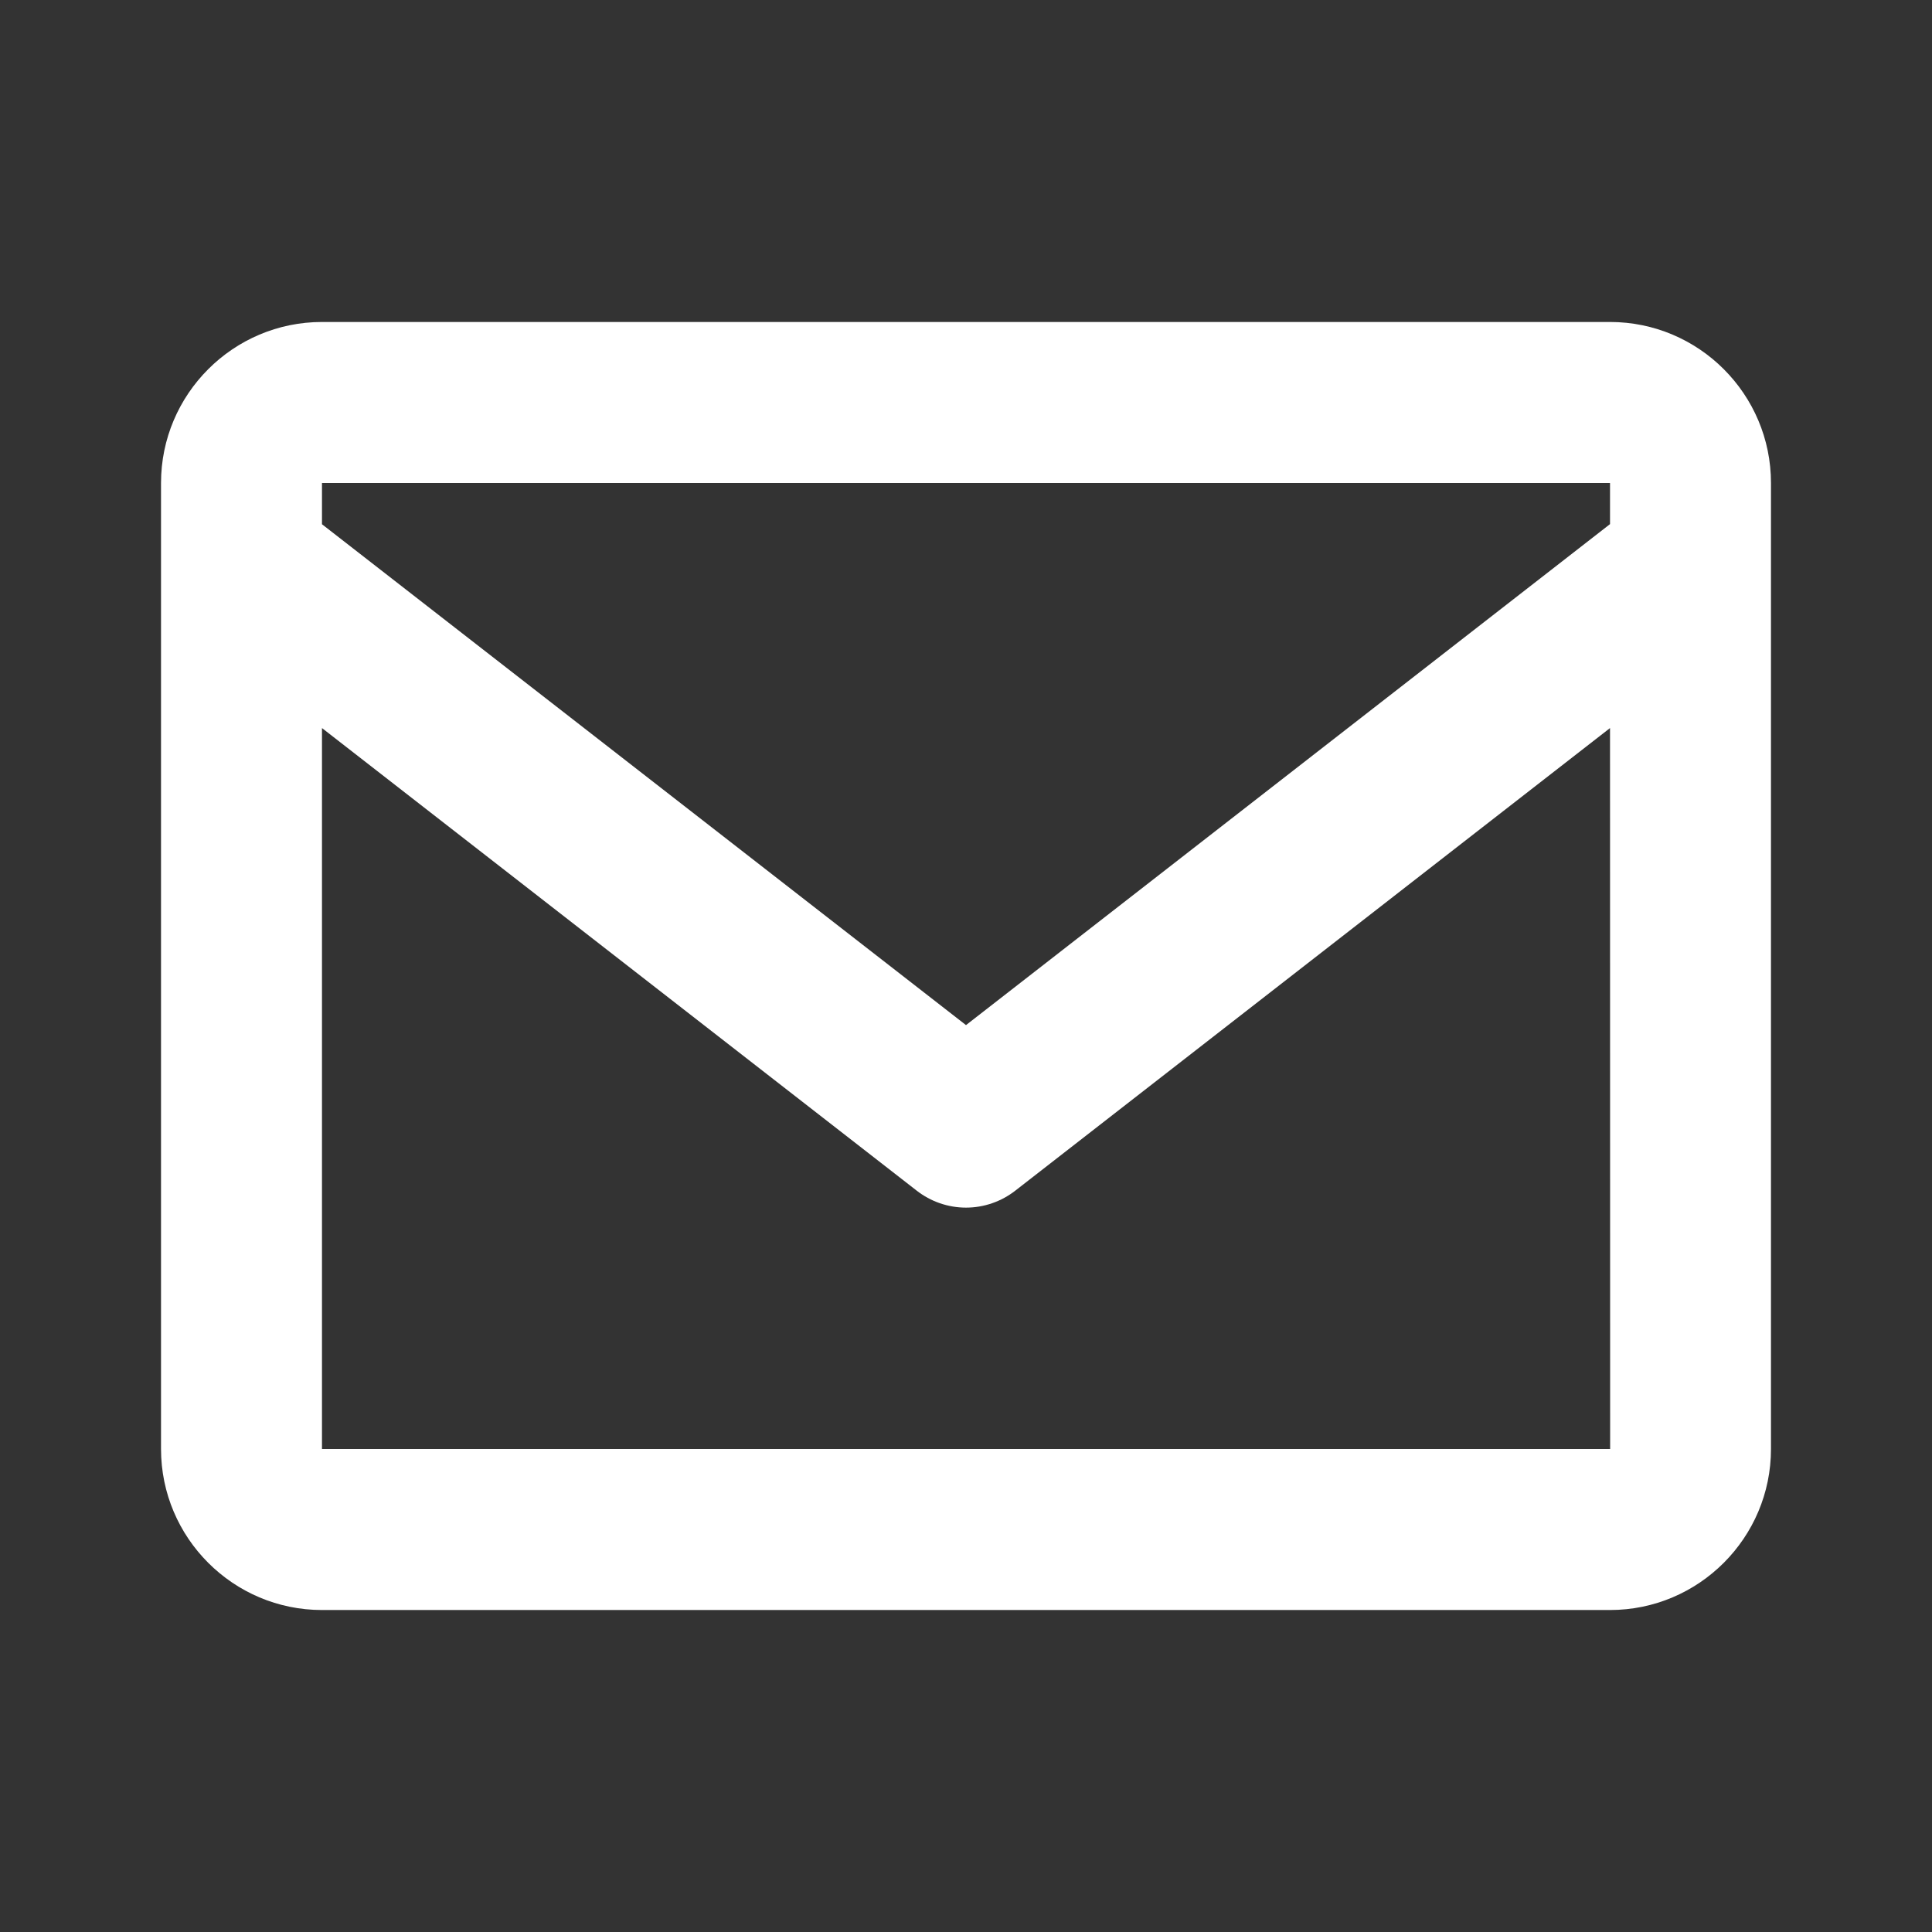
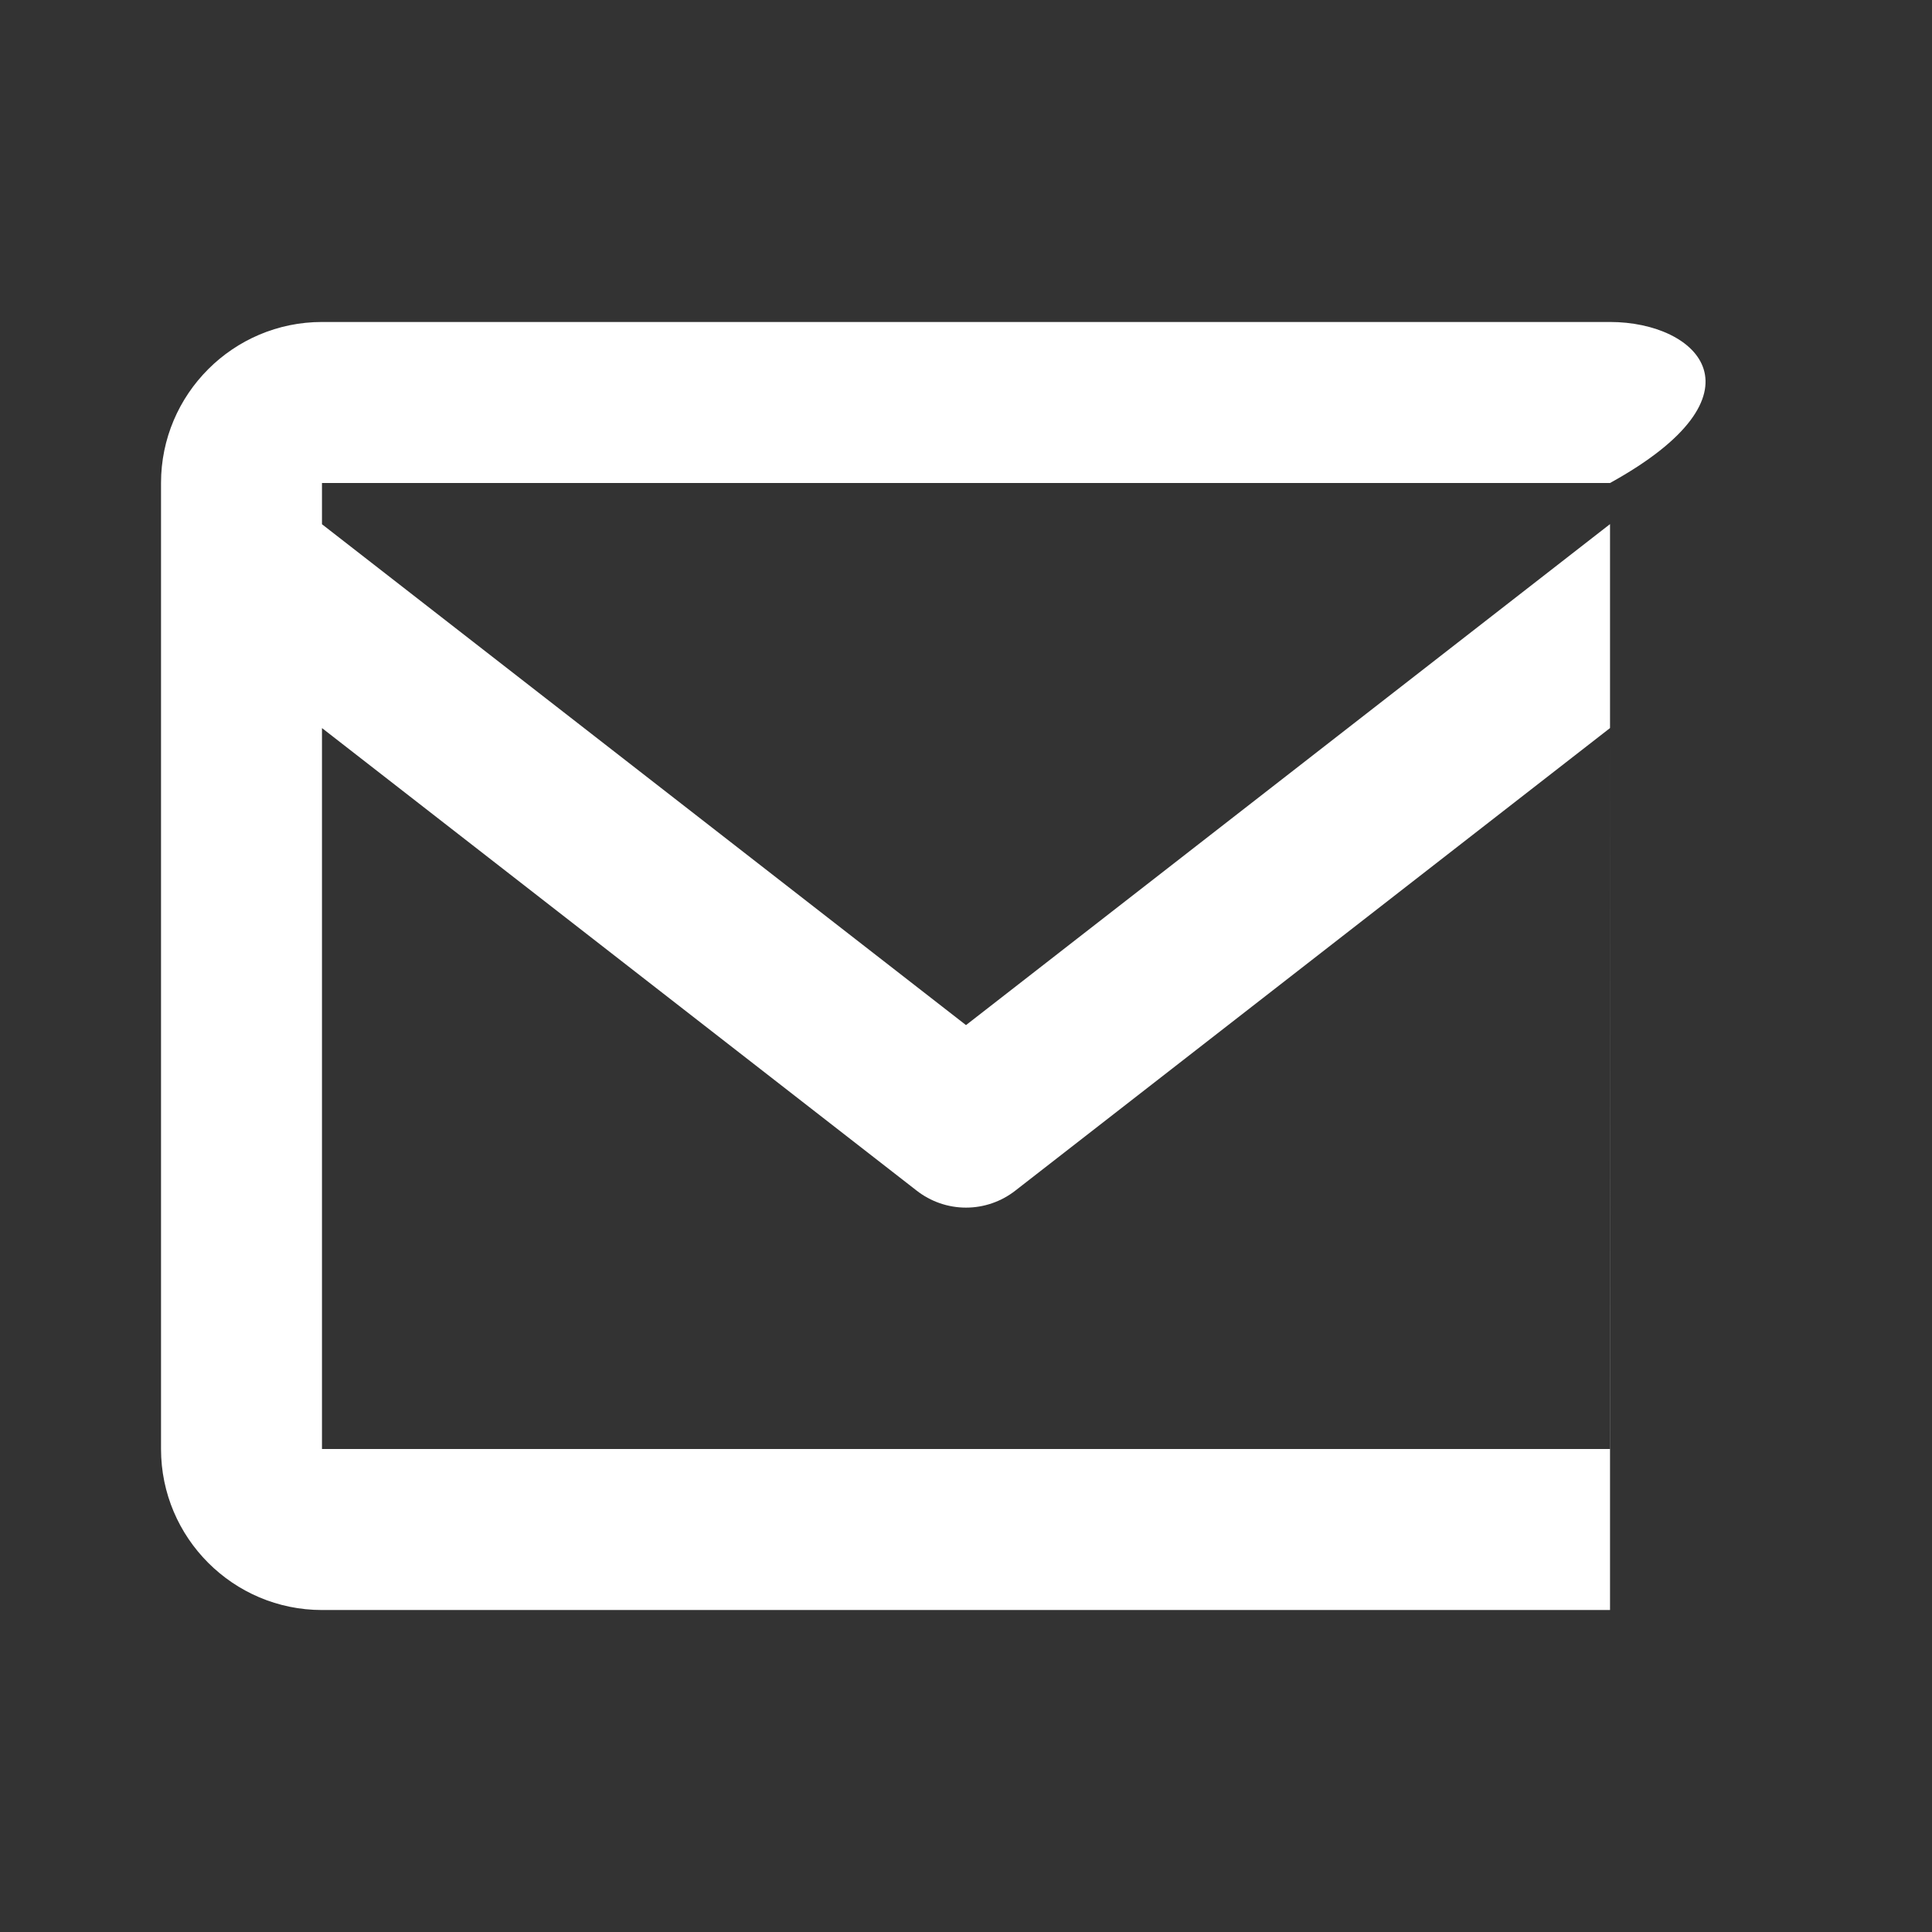
<svg xmlns="http://www.w3.org/2000/svg" width="32" height="32" viewBox="0 0 32 32" fill="none">
  <rect x="0" y="0" width="32" height="32" fill="#333333" stroke="none" />
-   <path d="M26.667 5.333H5.333C3.863 5.333 2.667 6.529 2.667 8V24C2.667 25.471 3.863 26.667 5.333 26.667H26.667C28.137 26.667 29.333 25.471 29.333 24V8C29.333 6.529 28.137 5.333 26.667 5.333ZM26.667 8V8.681L16 16.979L5.333 8.683V8H26.667ZM5.333 24V12.059L15.181 19.719C15.415 19.902 15.703 20.002 16 20.002C16.297 20.002 16.585 19.902 16.819 19.719L26.667 12.059L26.669 24H5.333Z" fill="white" />
+   <path d="M26.667 5.333H5.333C3.863 5.333 2.667 6.529 2.667 8V24C2.667 25.471 3.863 26.667 5.333 26.667H26.667V8C29.333 6.529 28.137 5.333 26.667 5.333ZM26.667 8V8.681L16 16.979L5.333 8.683V8H26.667ZM5.333 24V12.059L15.181 19.719C15.415 19.902 15.703 20.002 16 20.002C16.297 20.002 16.585 19.902 16.819 19.719L26.667 12.059L26.669 24H5.333Z" fill="white" />
</svg>